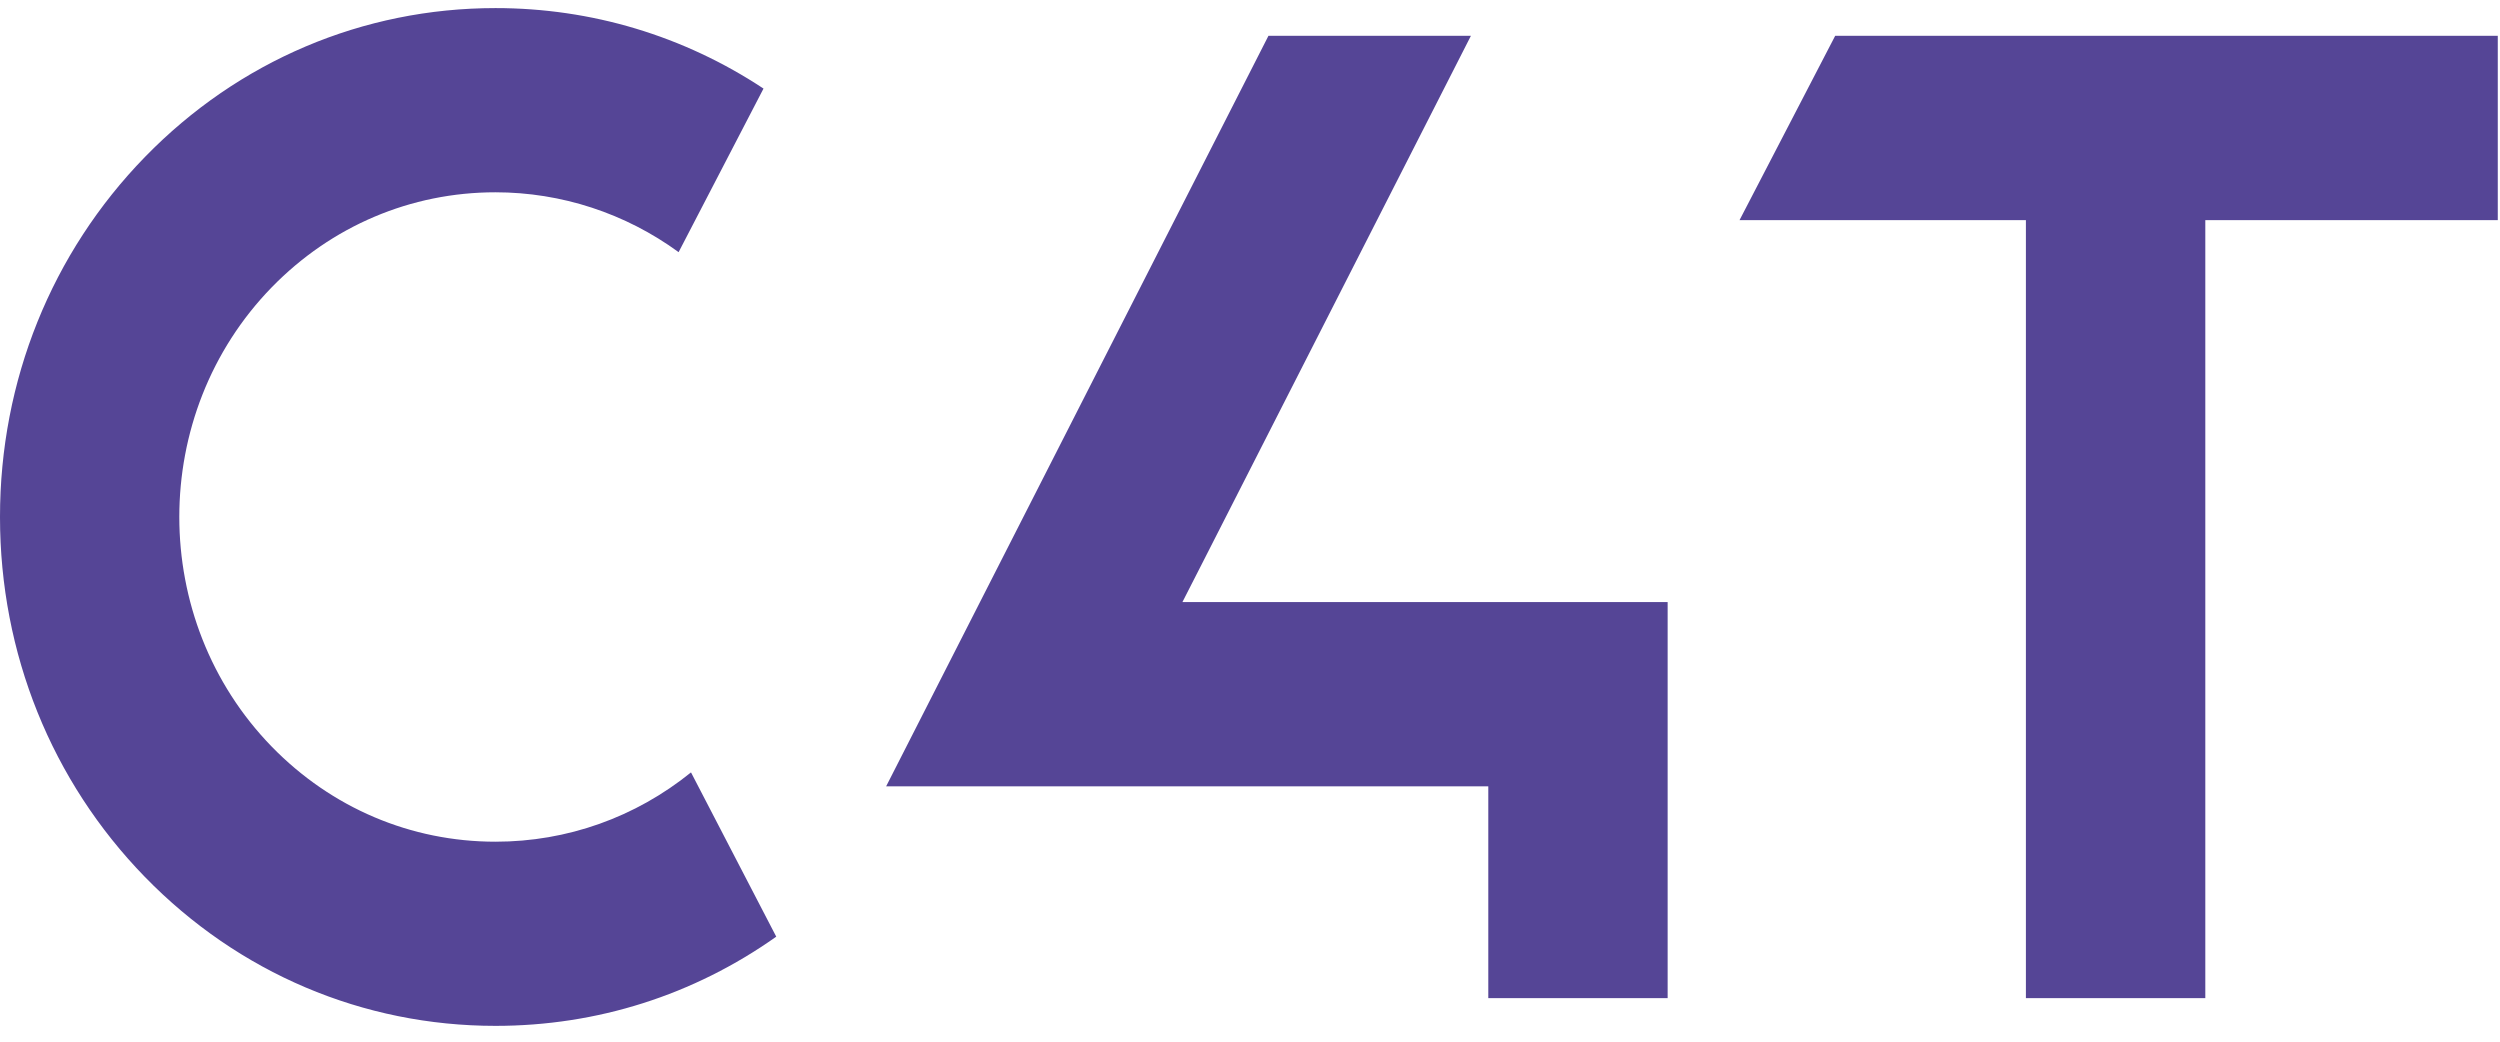
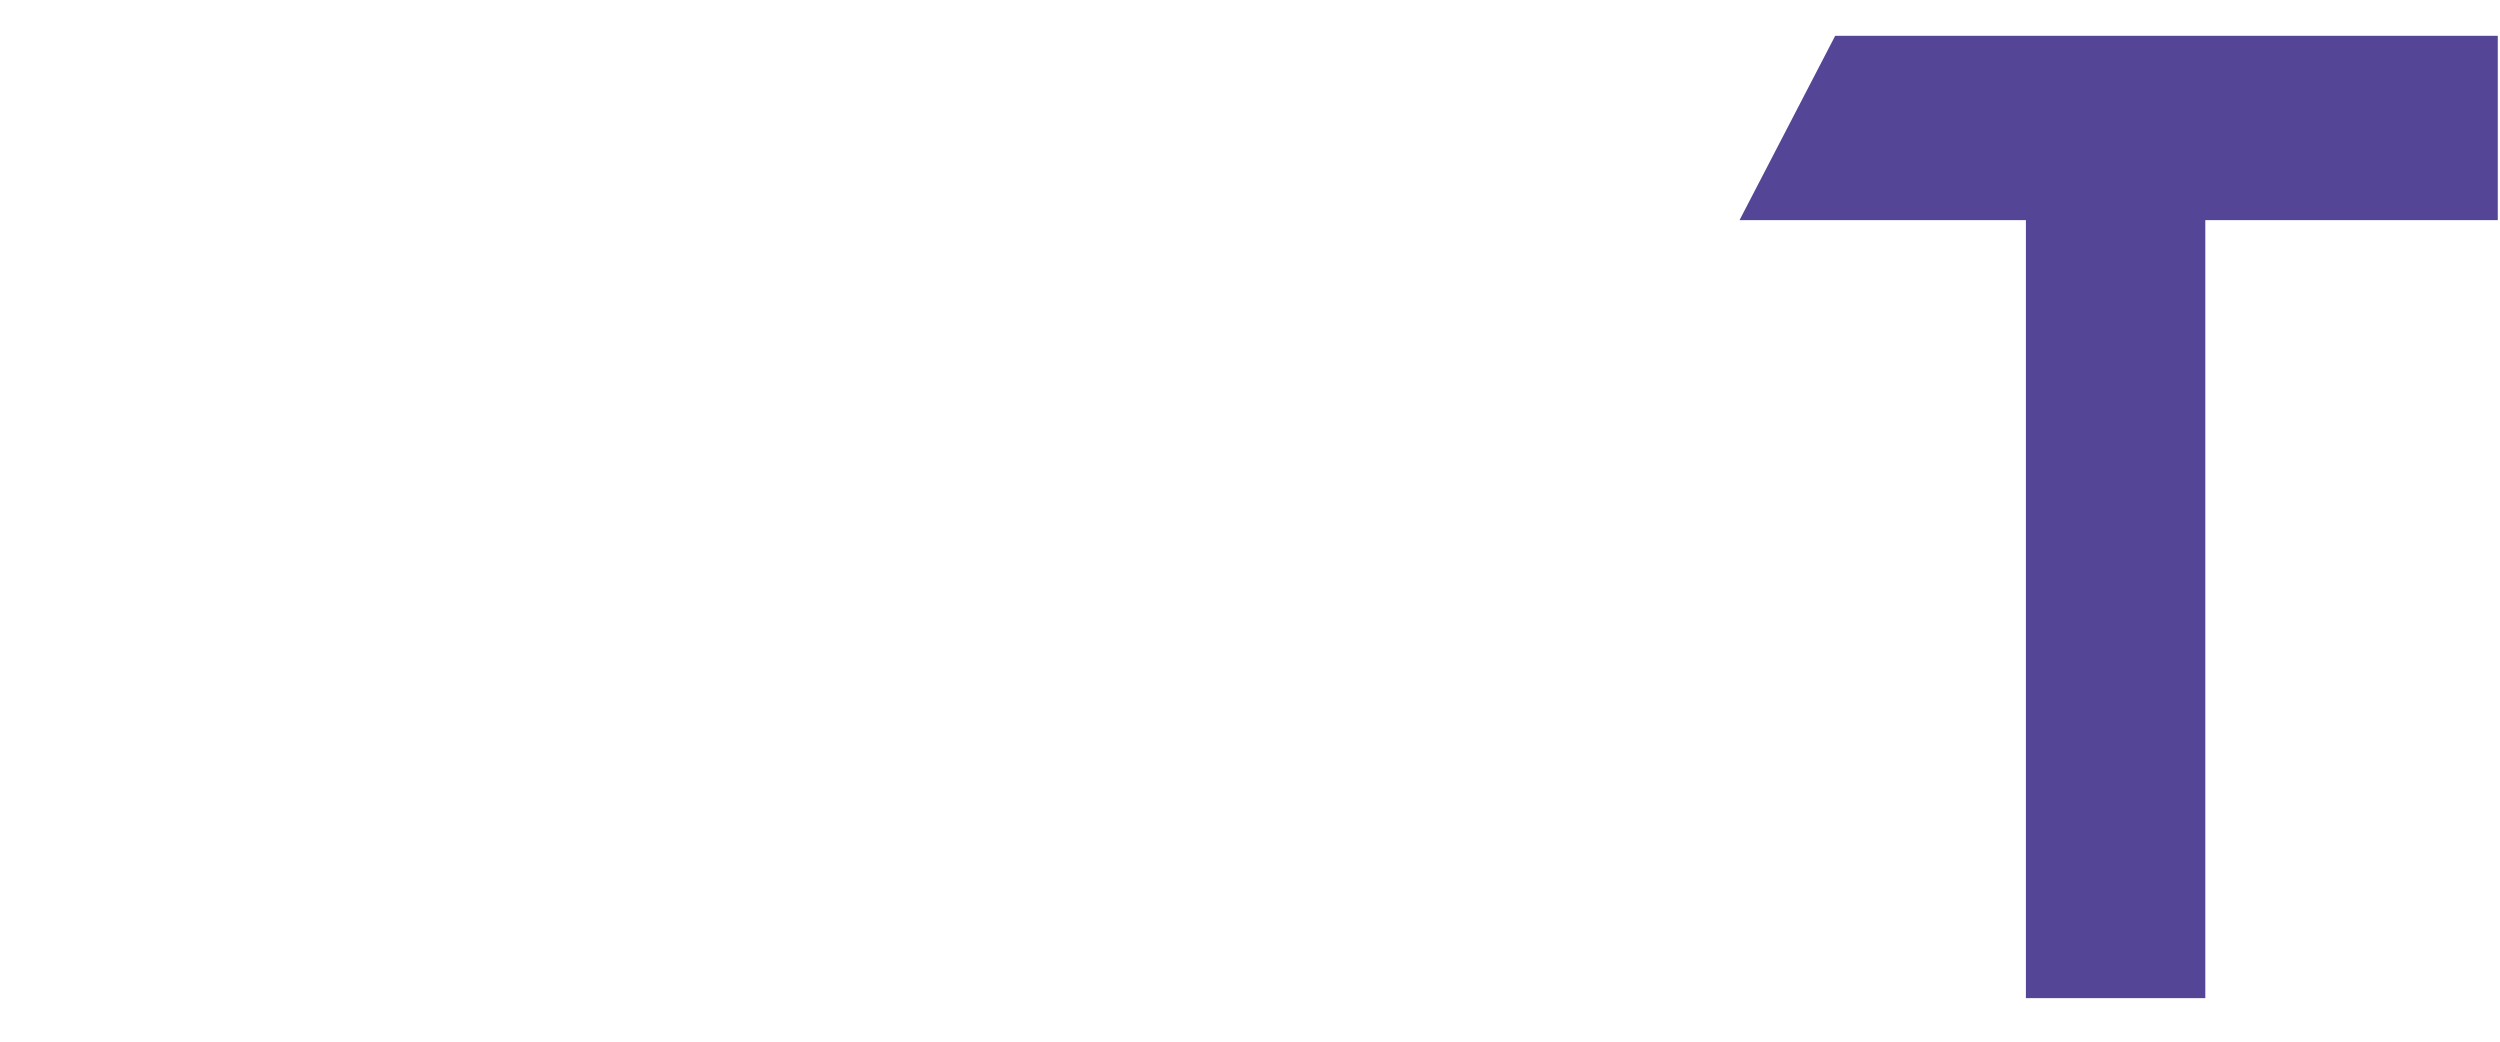
<svg xmlns="http://www.w3.org/2000/svg" width="72" height="30" viewBox="0 0 72 30">
  <g fill="#554596">
-     <path d="M14.27,29.545 C10.452,29.545 6.867,28.022 4.175,25.258 C1.483,22.493 0,18.81 0,14.889 C0,10.967 1.483,7.285 4.176,4.519 C6.868,1.755 10.453,0.233 14.27,0.233 C17.036,0.233 19.691,1.032 21.989,2.551 L19.544,7.262 C18.012,6.144 16.17,5.538 14.268,5.538 C11.834,5.538 9.547,6.509 7.828,8.272 C4.276,11.921 4.276,17.857 7.828,21.505 C9.547,23.269 11.834,24.241 14.27,24.241 C16.336,24.241 18.302,23.538 19.901,22.245 L22.356,26.976 C19.978,28.659 17.196,29.545 14.271,29.545 L14.27,29.545 Z M42.863,28.746 L42.863,22.646 L25.521,22.646 L36.531,1.032 L42.362,1.032 C40.86,3.981 36.982,11.591 34.613,16.244 L34.054,17.339 L48.028,17.339 L48.028,28.746 L42.863,28.746 Z" />
    <polygon points="52.853 1.032 50.099 6.339 58.346 6.339 58.346 28.746 63.513 28.746 63.513 6.339 71.936 6.339 71.936 1.032" />
  </g>
</svg>